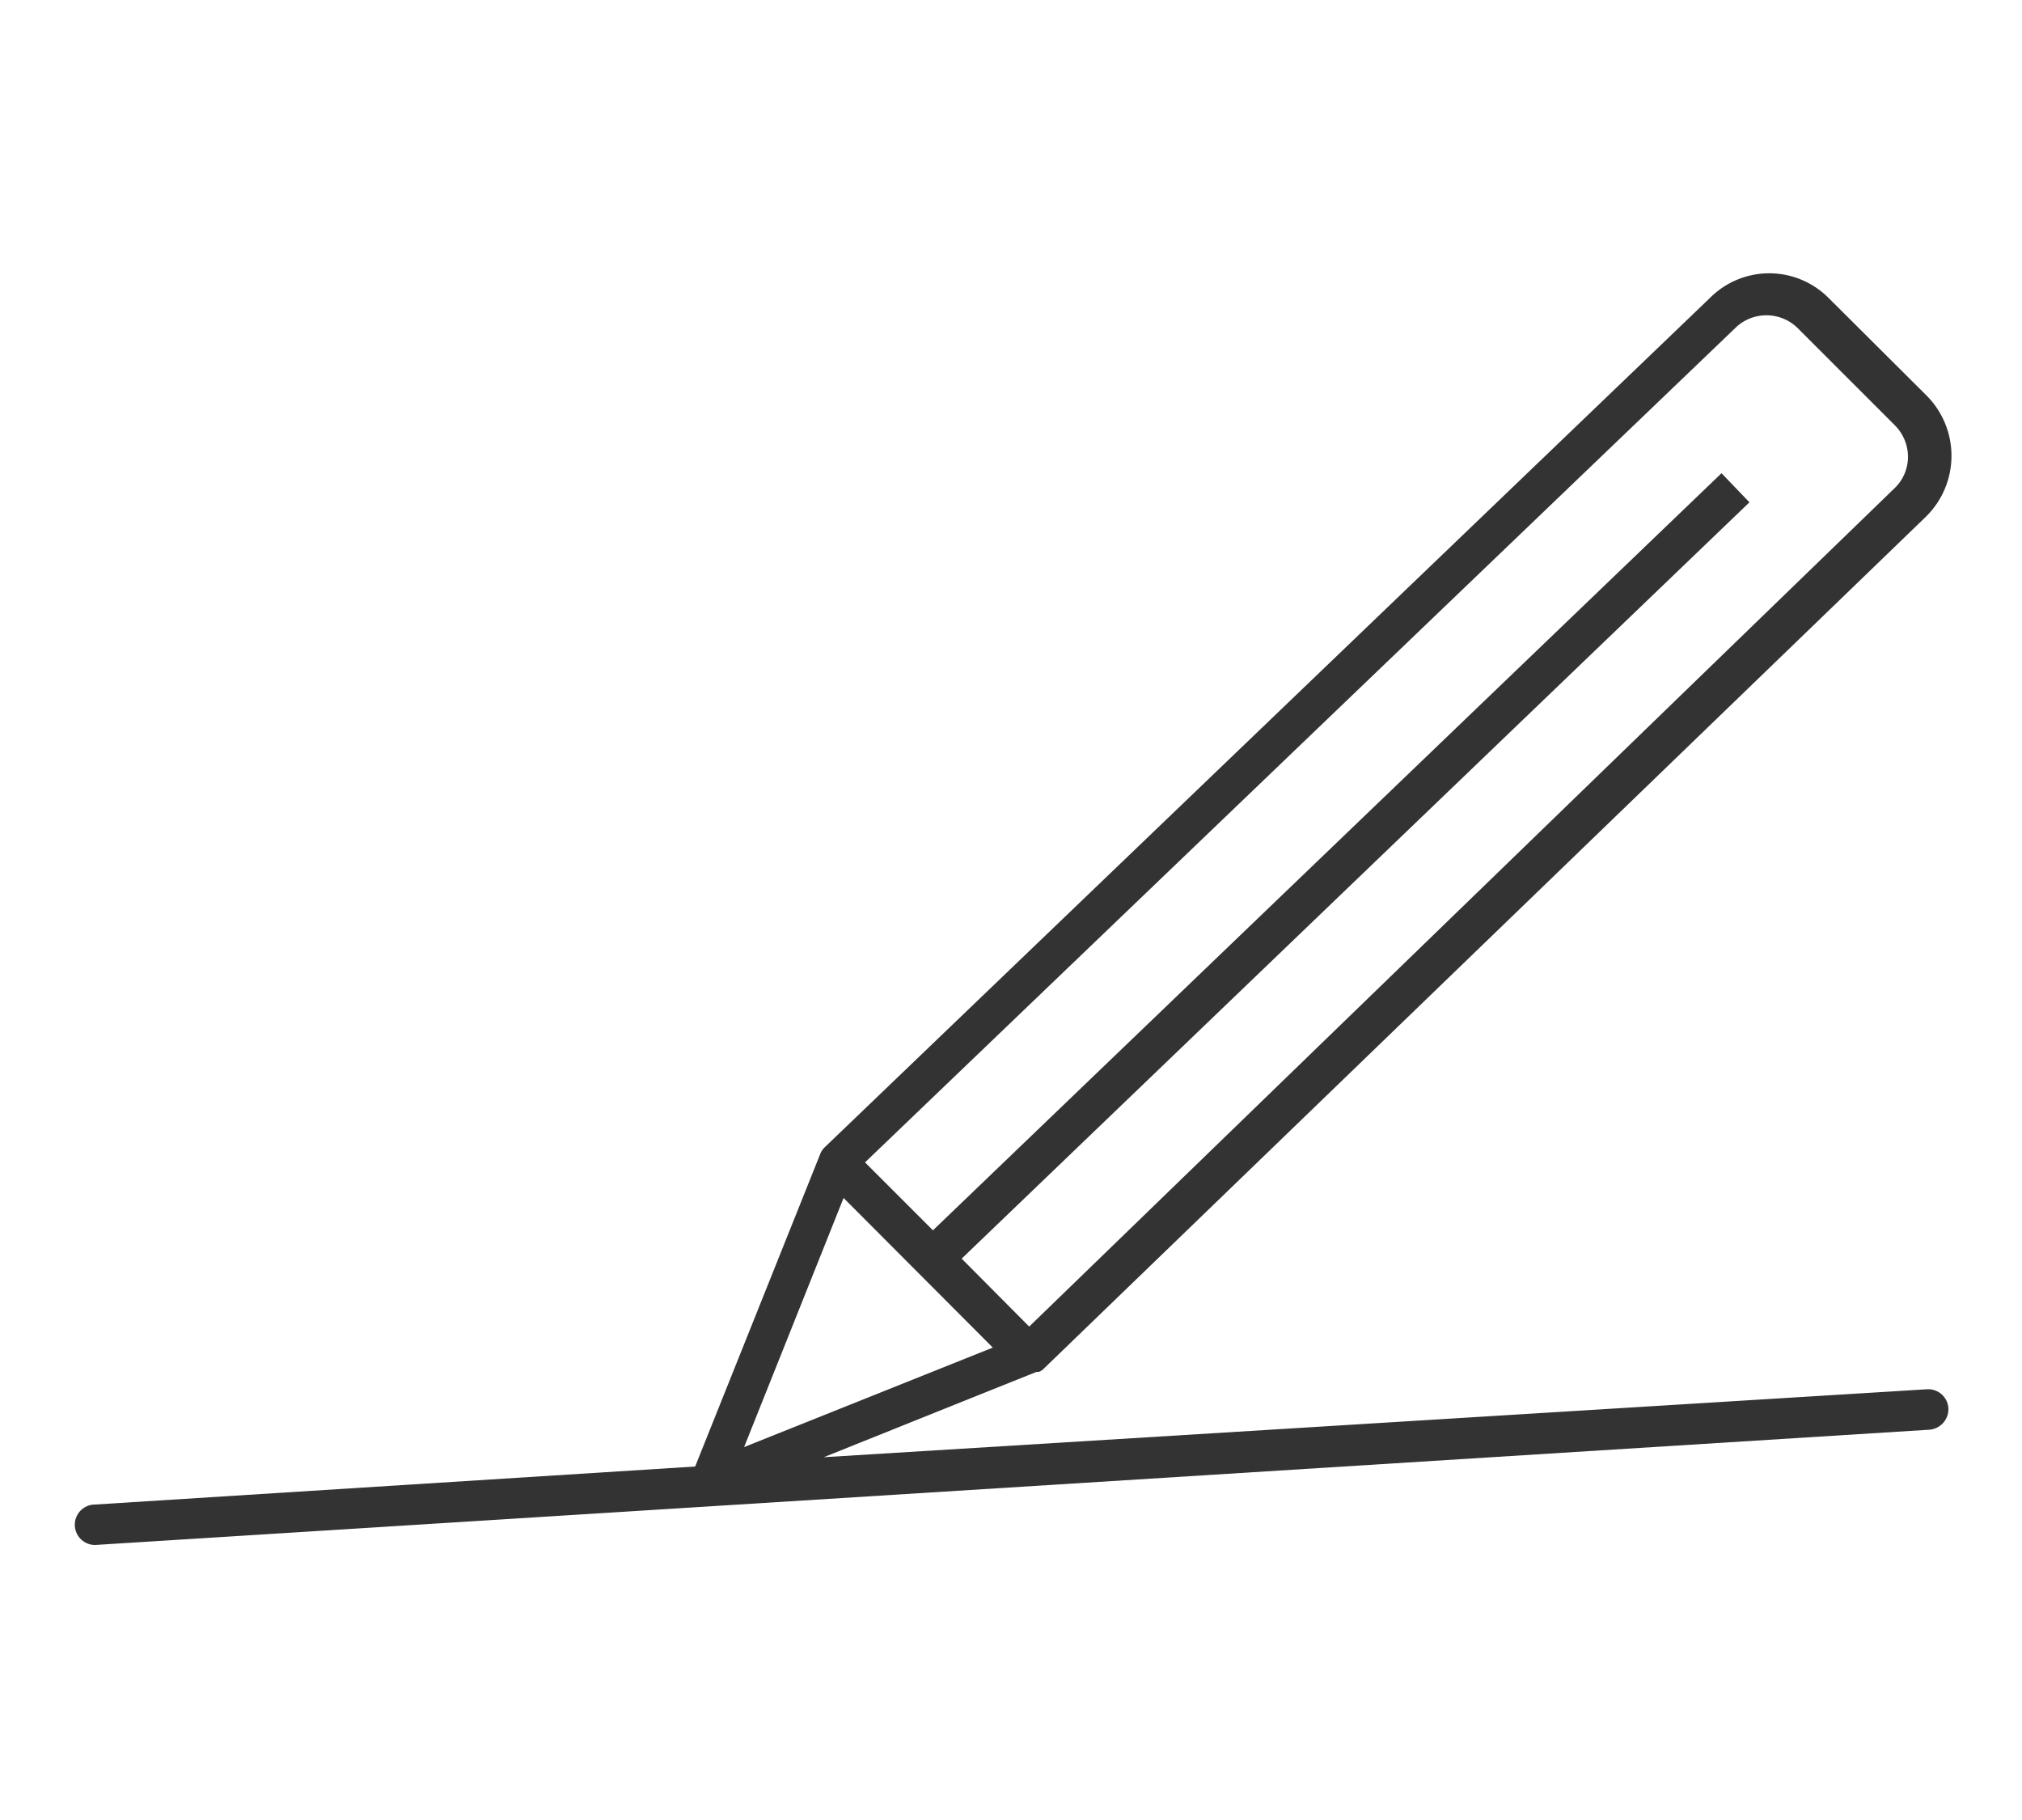
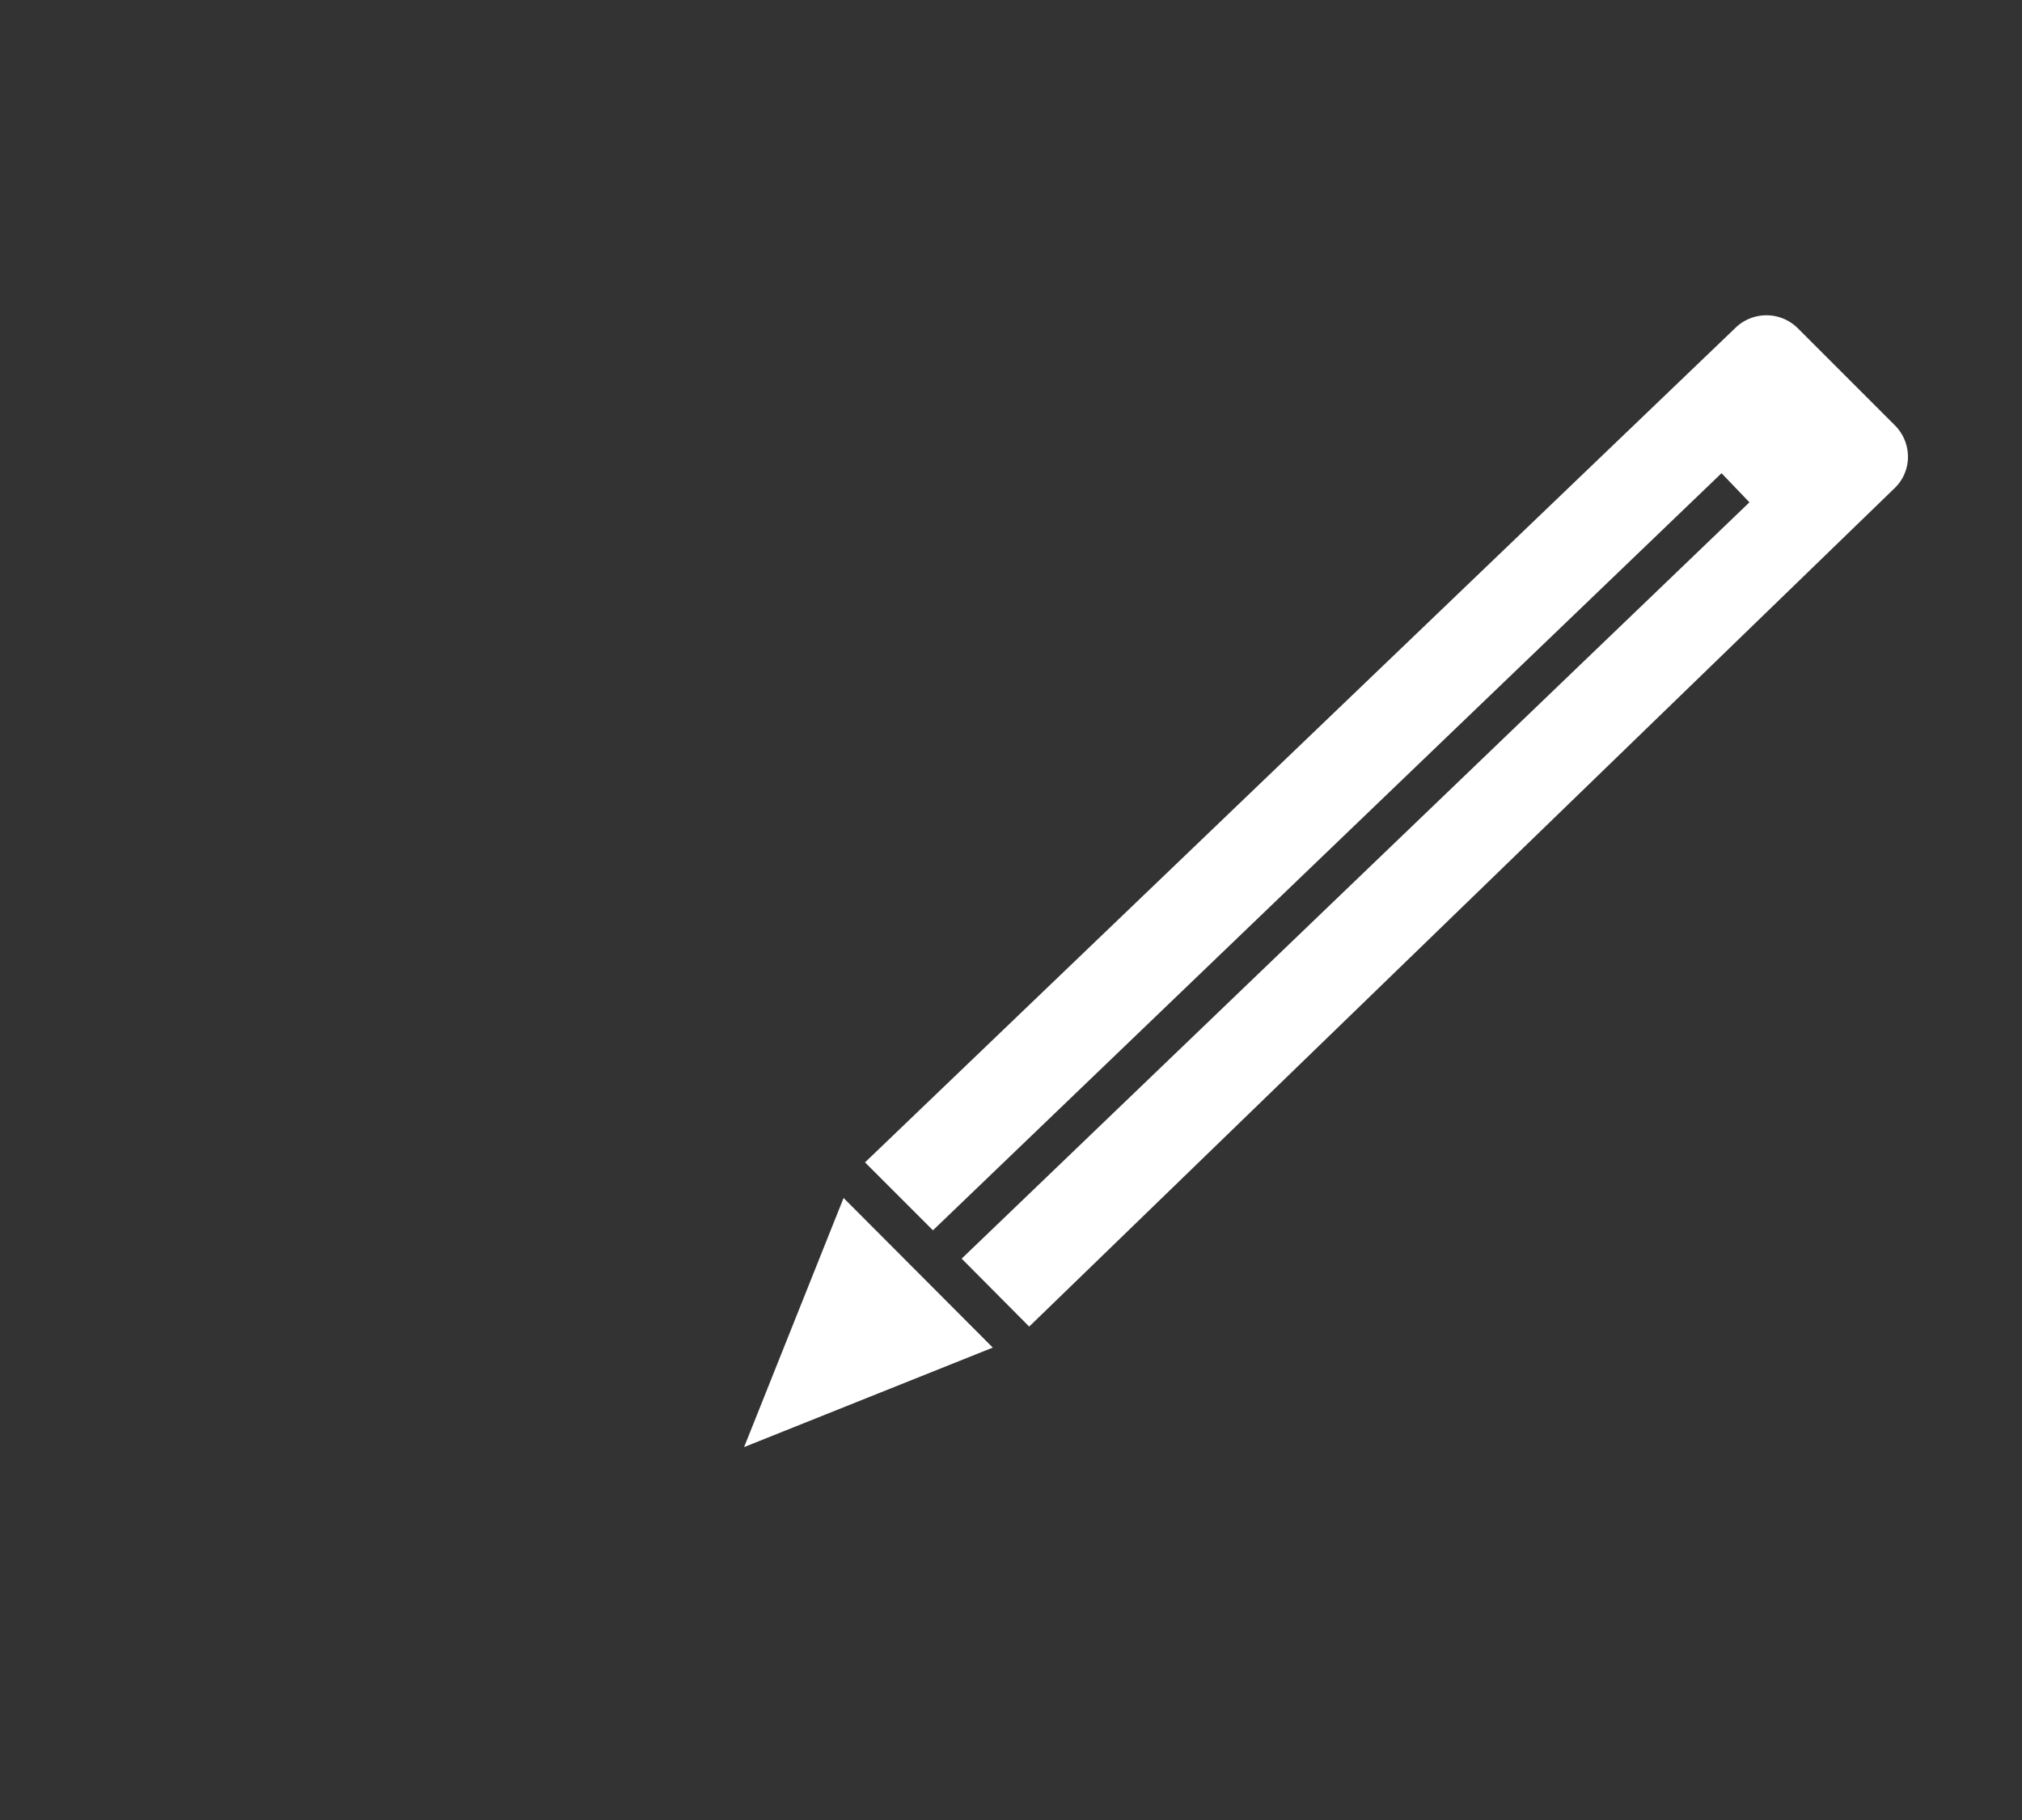
<svg xmlns="http://www.w3.org/2000/svg" id="_ÎÓÈ_1" data-name="—ÎÓÈ_1" viewBox="0 0 50 45">
  <rect x="0" y="0" width="50" height="45" fill="#333333" stroke="none" />
  <defs>
    <style>.cls-1{fill:#fff;}</style>
  </defs>
  <polygon class="cls-1" points="18.4 35.78 24.55 33.32 20.86 29.62 18.4 35.78" />
  <path class="cls-1" d="M47.18,11.29a1.1,1.1,0,0,0-.32-.77L44.45,8.11a1.1,1.1,0,0,0-1.54,0L21.39,28.74l1.68,1.68L42.57,11.7l.69.72L23.78,31.12l1.67,1.68L46.86,12.06A1.07,1.07,0,0,0,47.18,11.29Z" />
-   <path class="cls-1" d="M0,0V45H50V0ZM47.65,34.35a.5.5,0,0,1,.53.47.51.51,0,0,1-.47.53L2.35,38.2h0a.5.5,0,0,1,0-1l14.84-.94,3.09-7.72a.45.45,0,0,1,.11-.17h0l21.89-21a2.07,2.07,0,0,1,2.94,0l2.41,2.4a2.11,2.11,0,0,1,0,3h0L25.79,33.86a.33.33,0,0,1-.1.06l-.06,0-5.26,2.11Z" />
</svg>